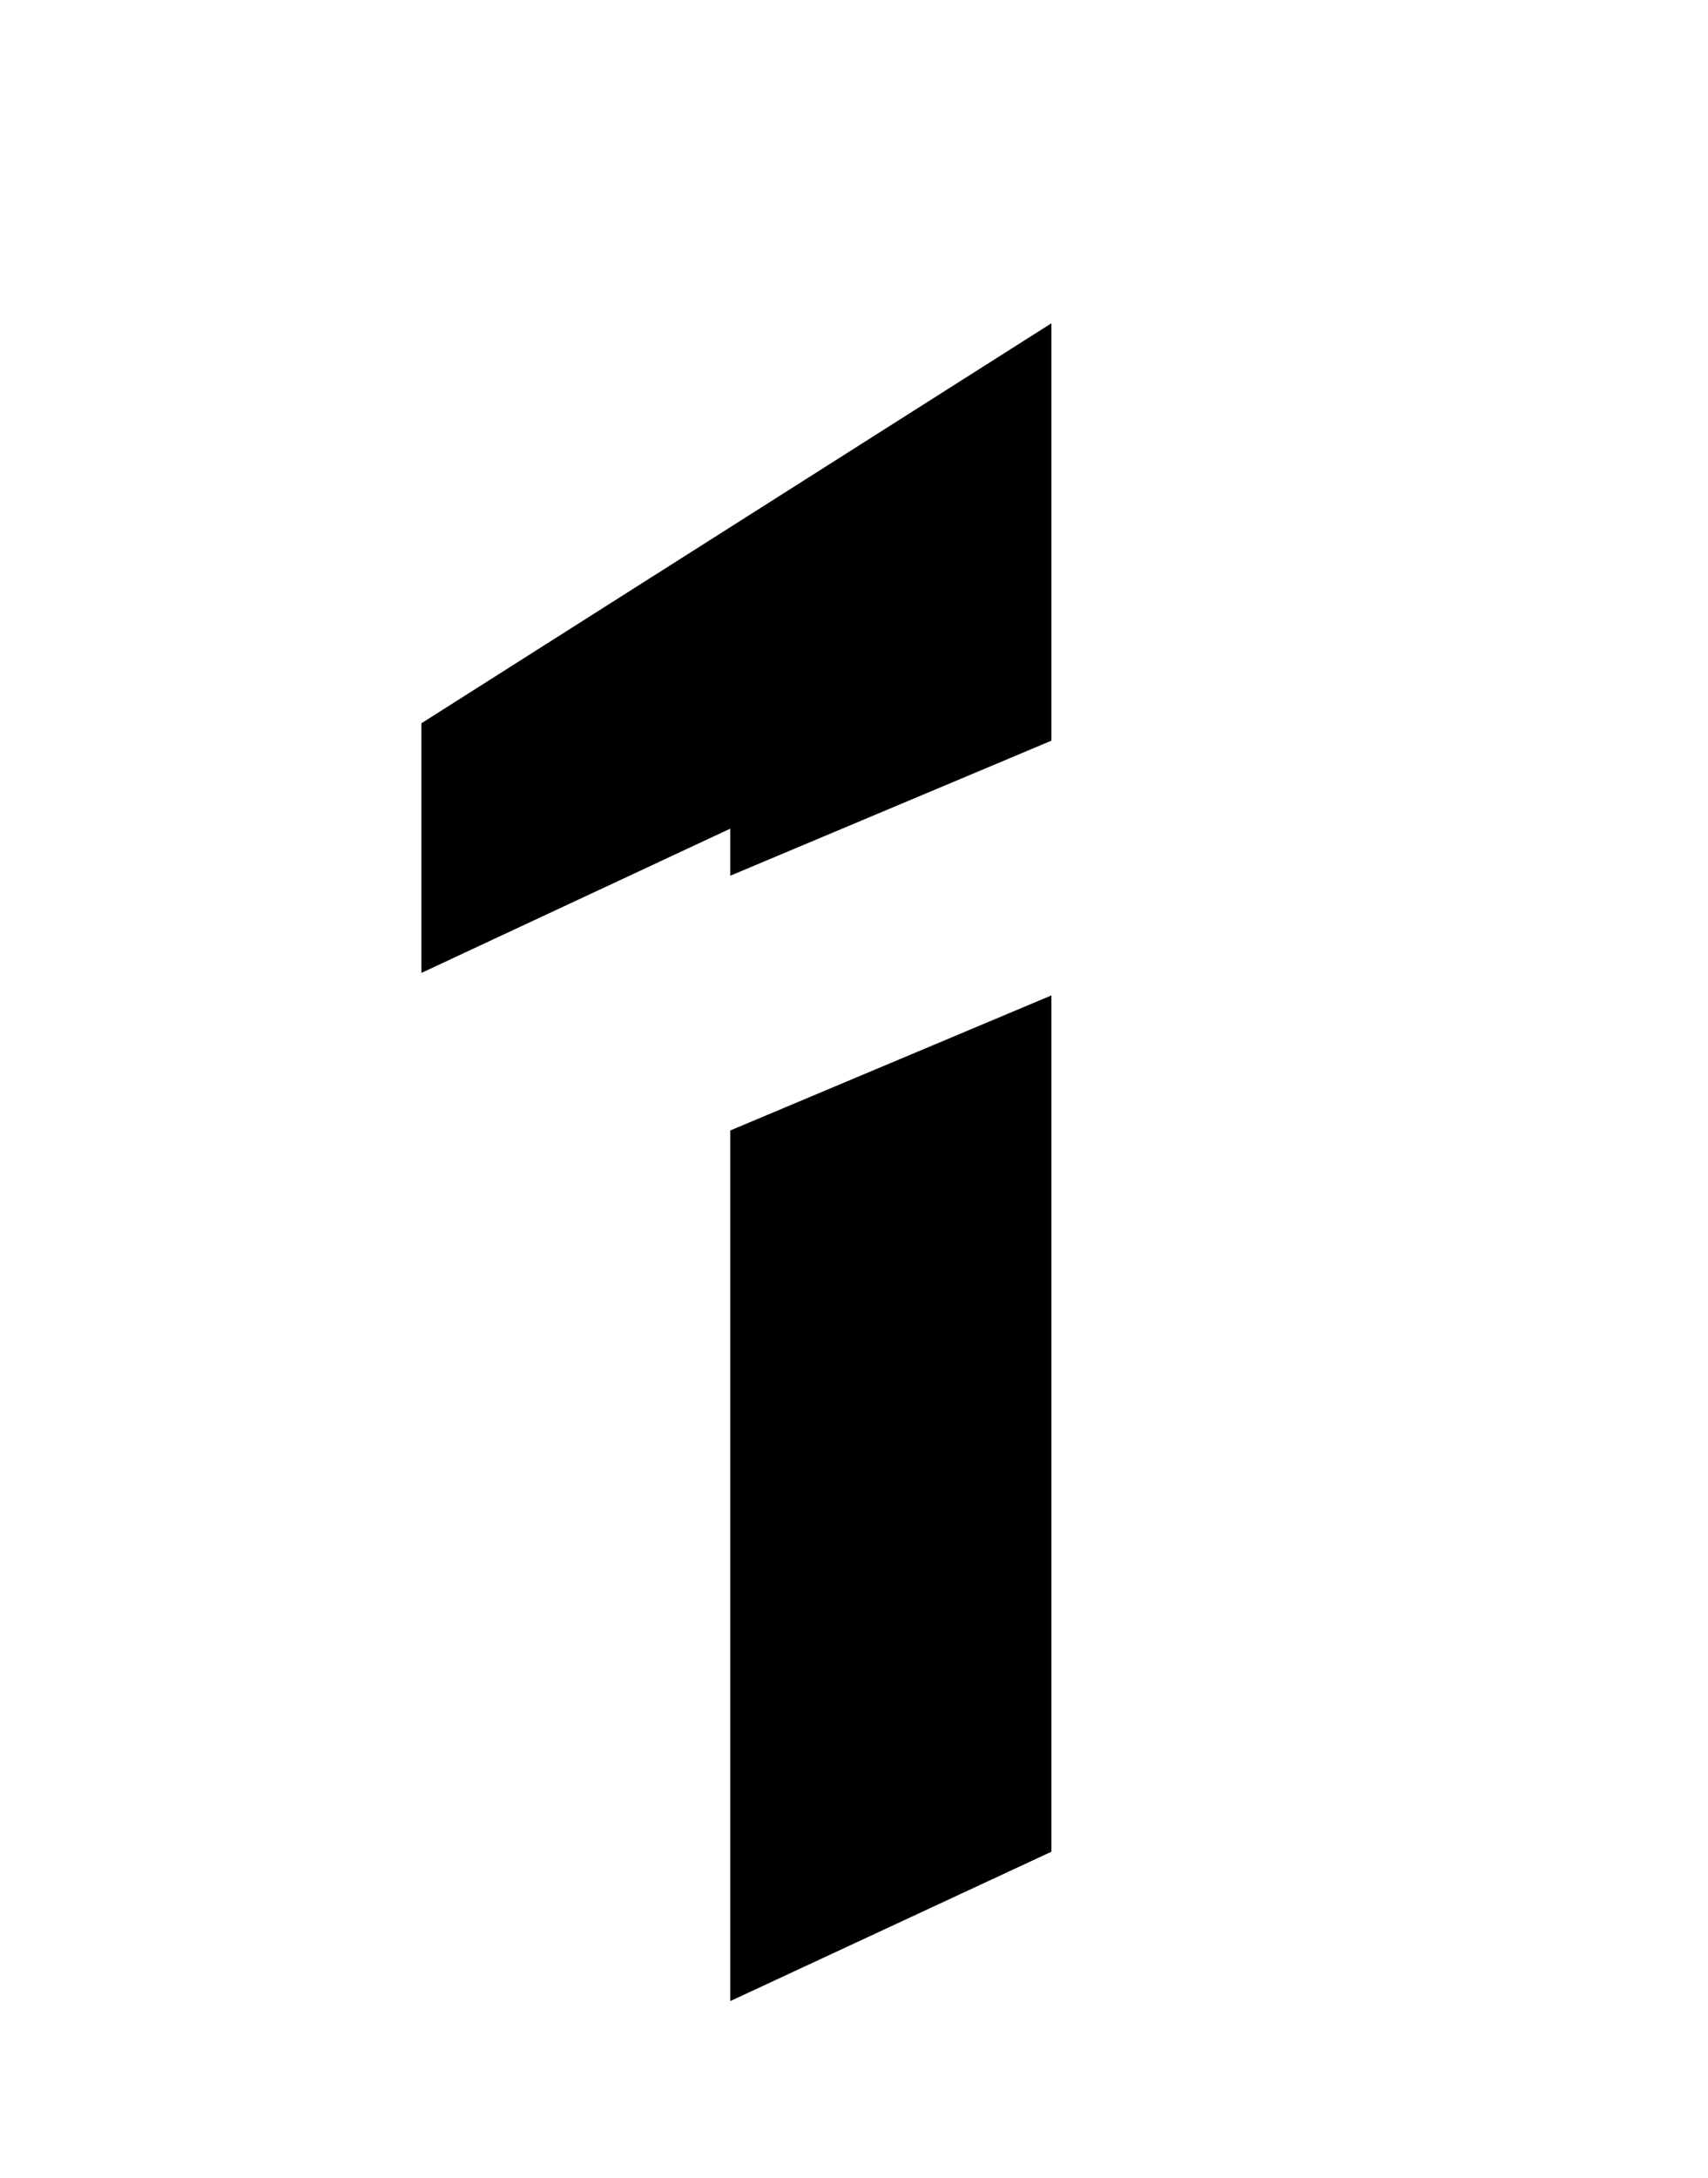
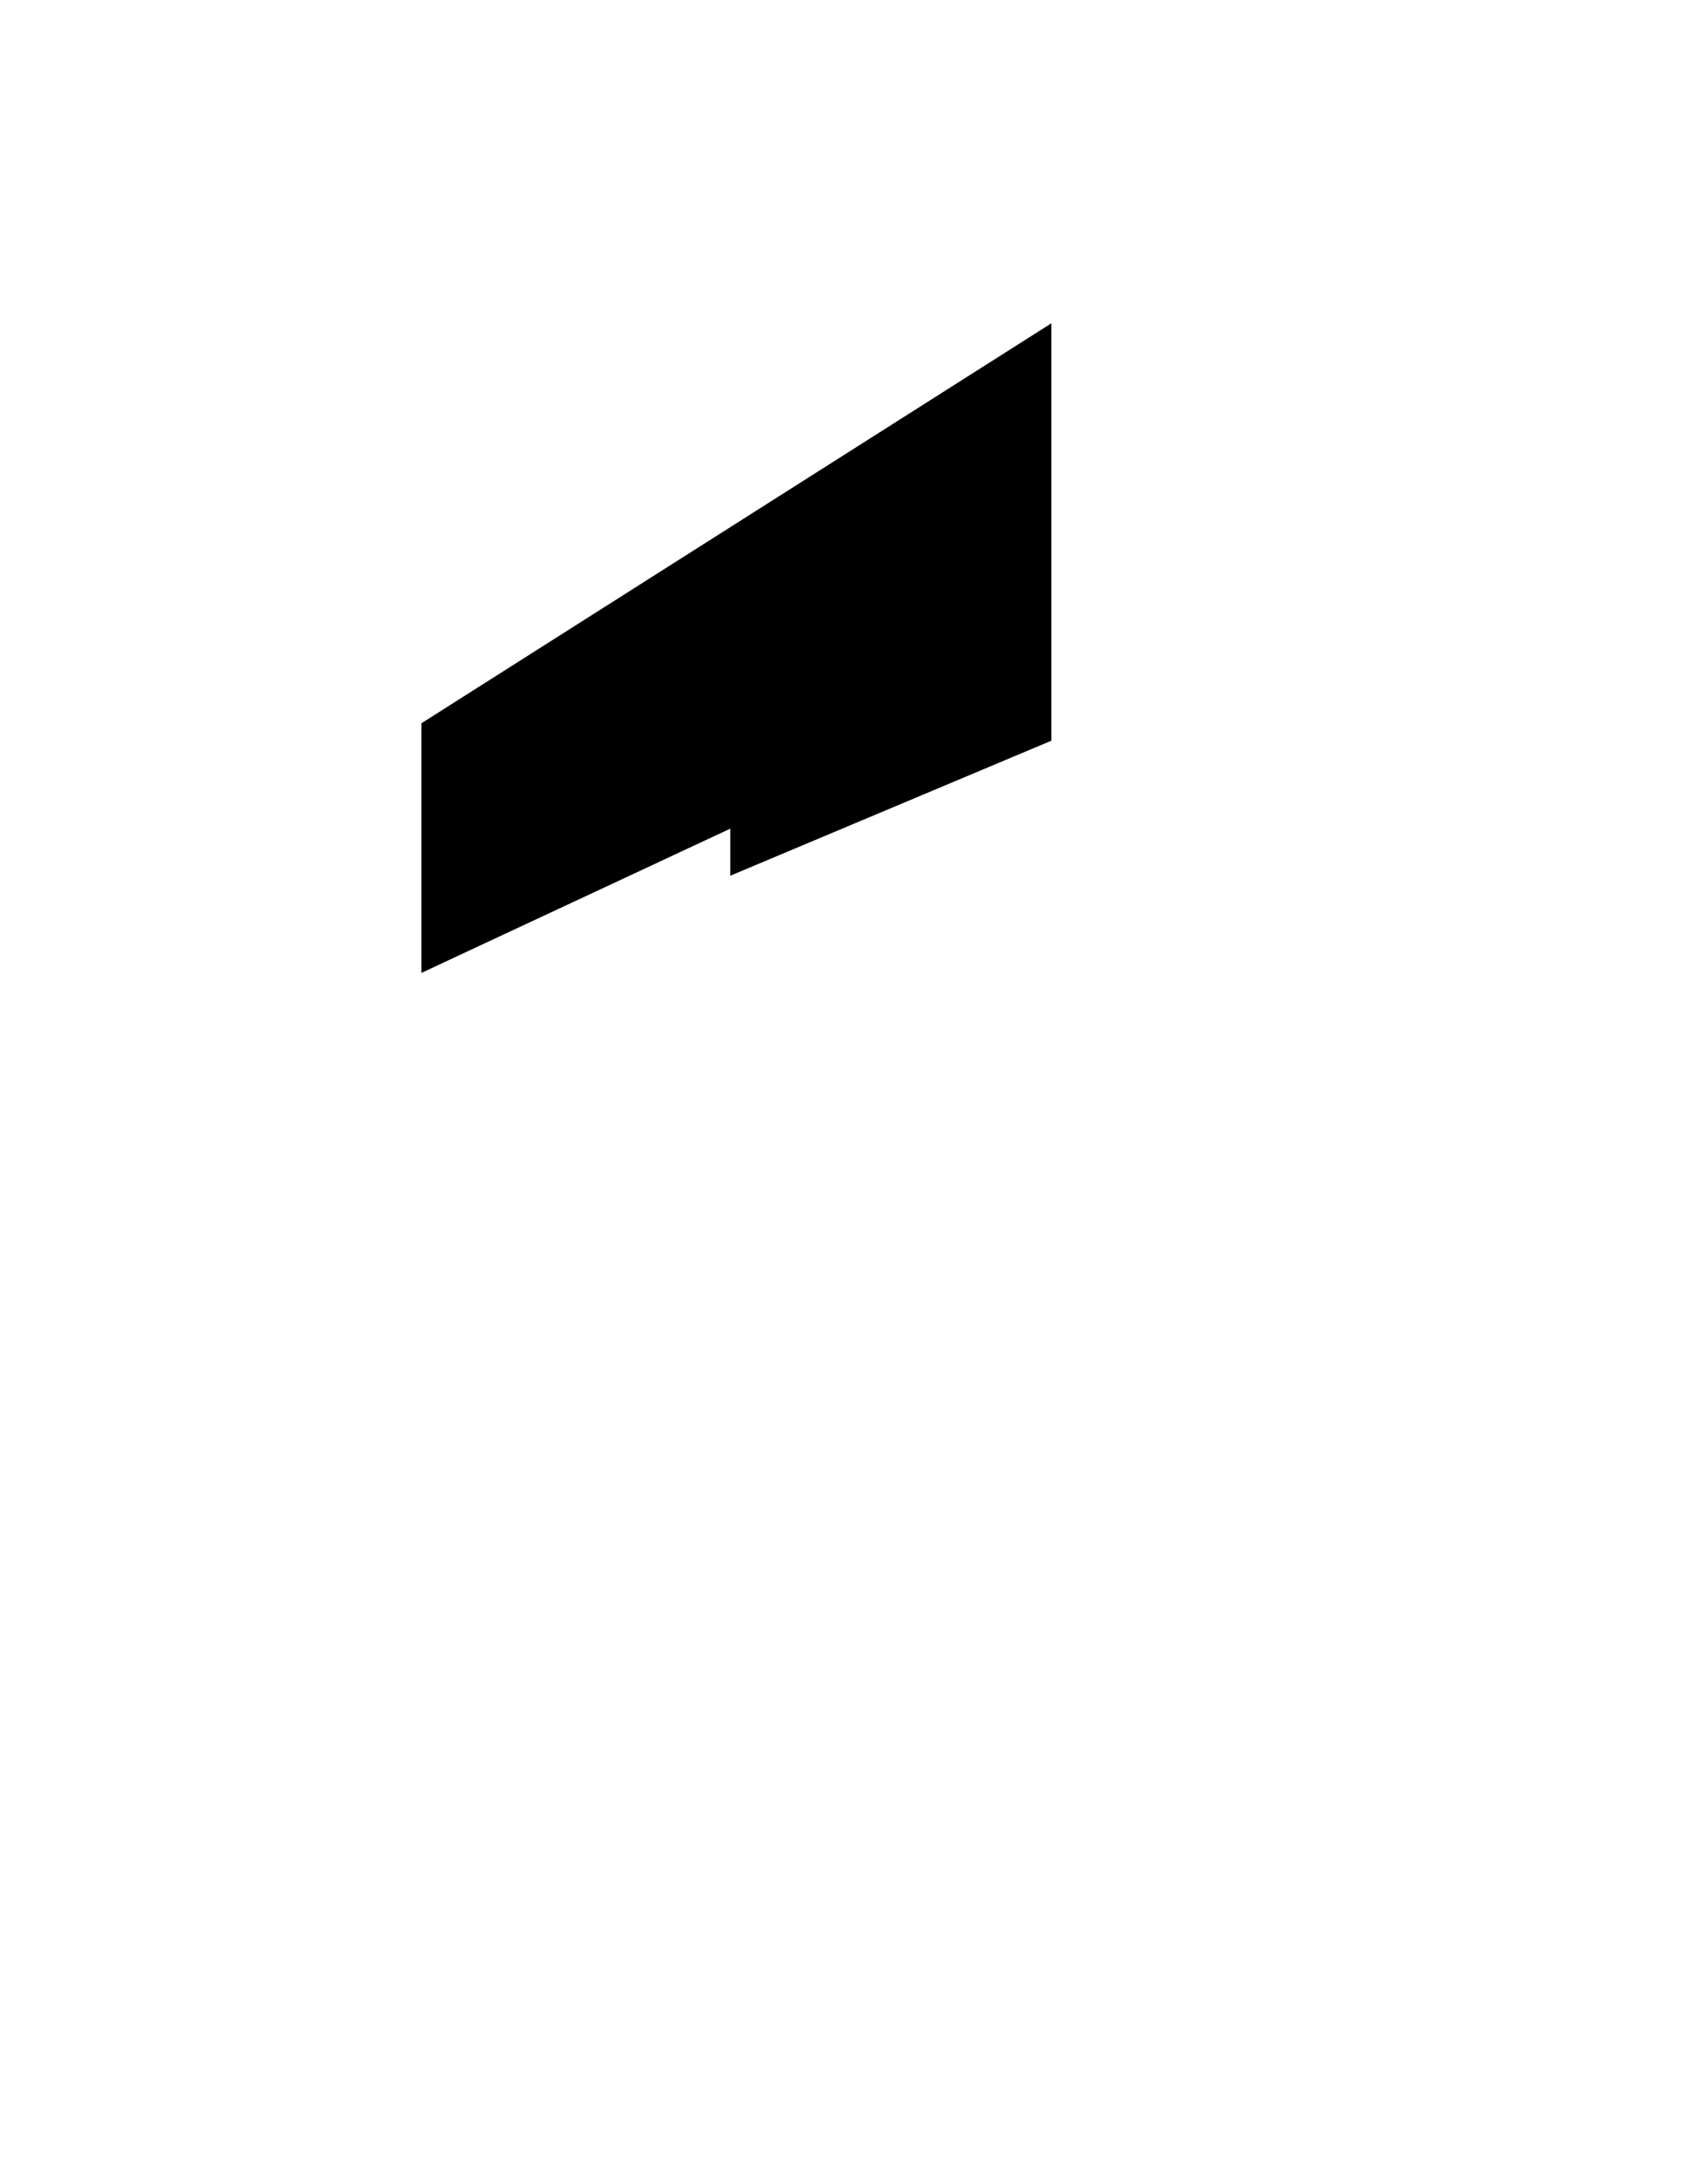
<svg xmlns="http://www.w3.org/2000/svg" version="1.1" id="Ebene_2_Kopie_Kopie_Kopie" x="0px" y="0px" viewBox="0 0 167 212.9" style="enable-background:new 0 0 167 212.9;" xml:space="preserve">
  <g id="Ebene_3_Kopie_Kopie_Kopie">
    <g>
-       <polygon points="71.4,110.5 71.4,195.6 102.8,181 102.8,97.3   " />
      <polygon points="71.4,85.6 102.8,72.4 102.8,31.6 41.2,70.7 41.2,95.1 71.4,81   " />
    </g>
  </g>
</svg>